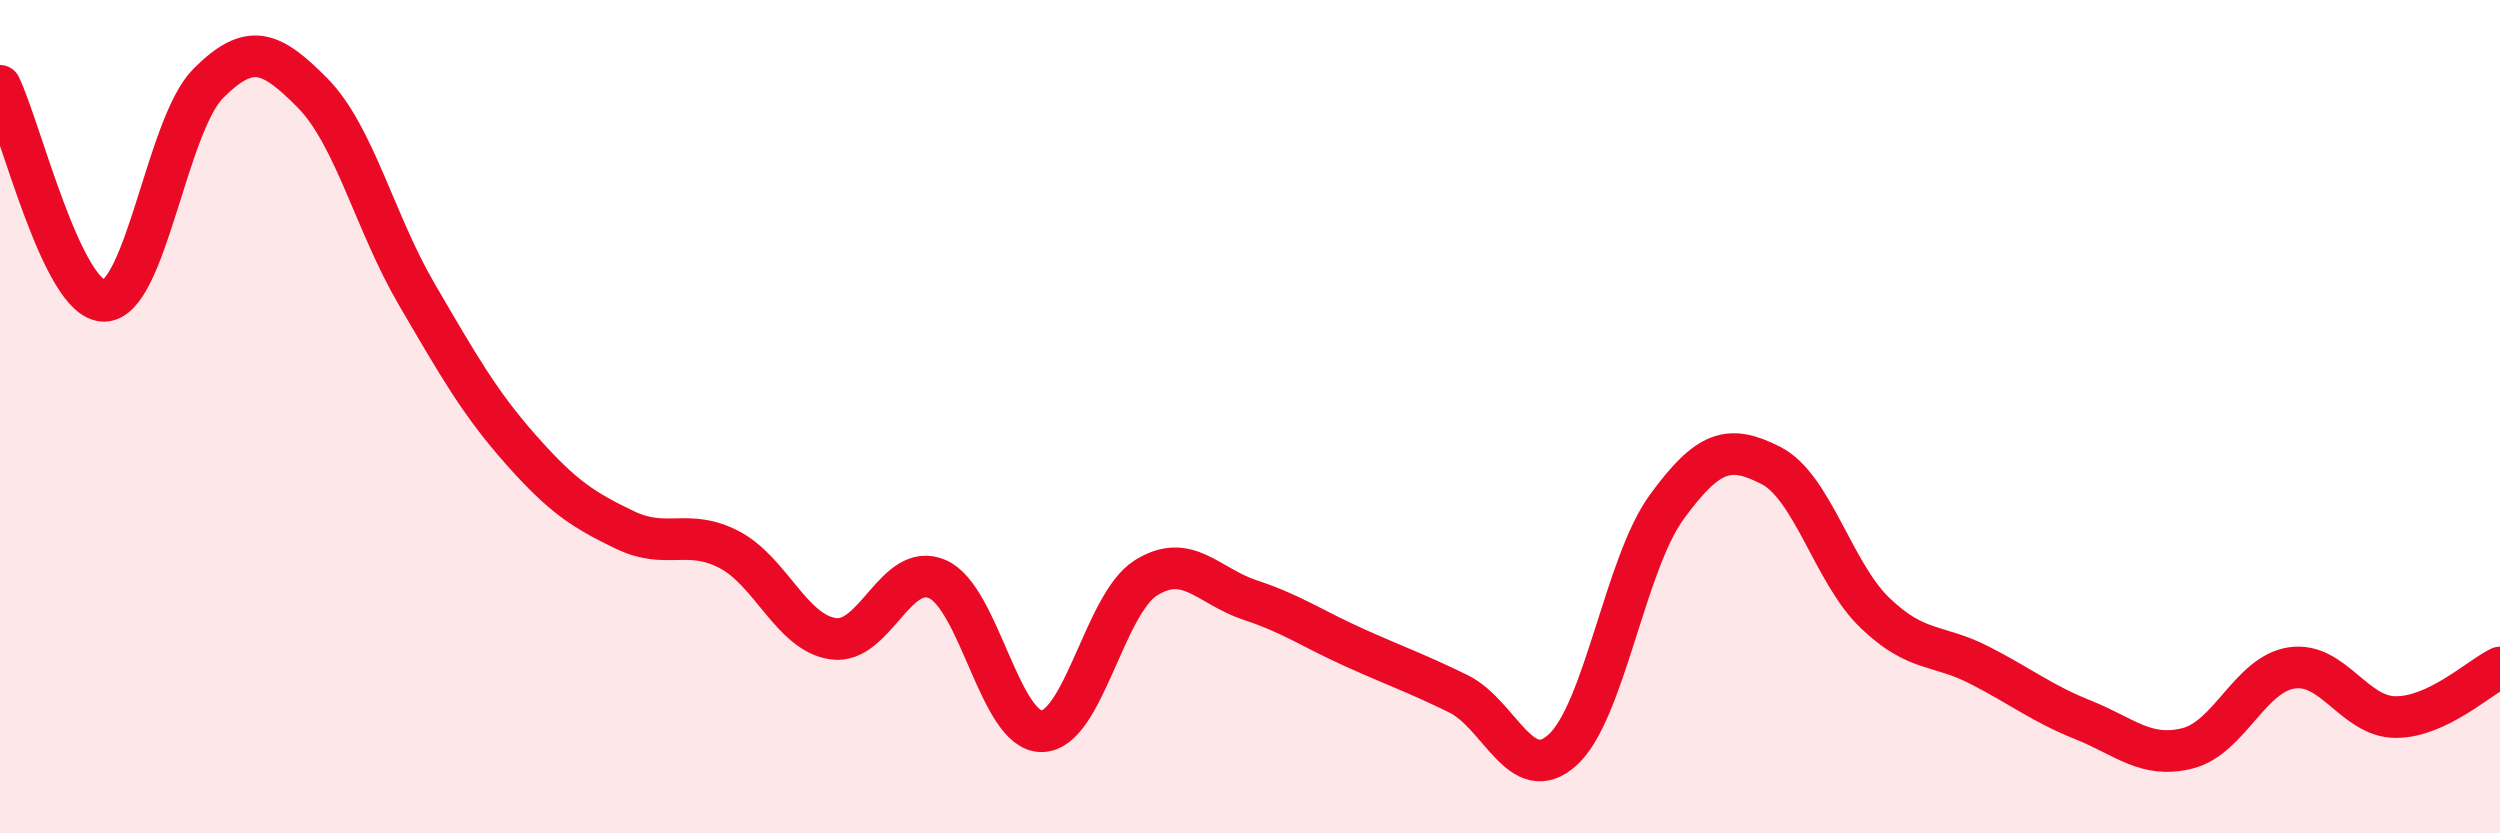
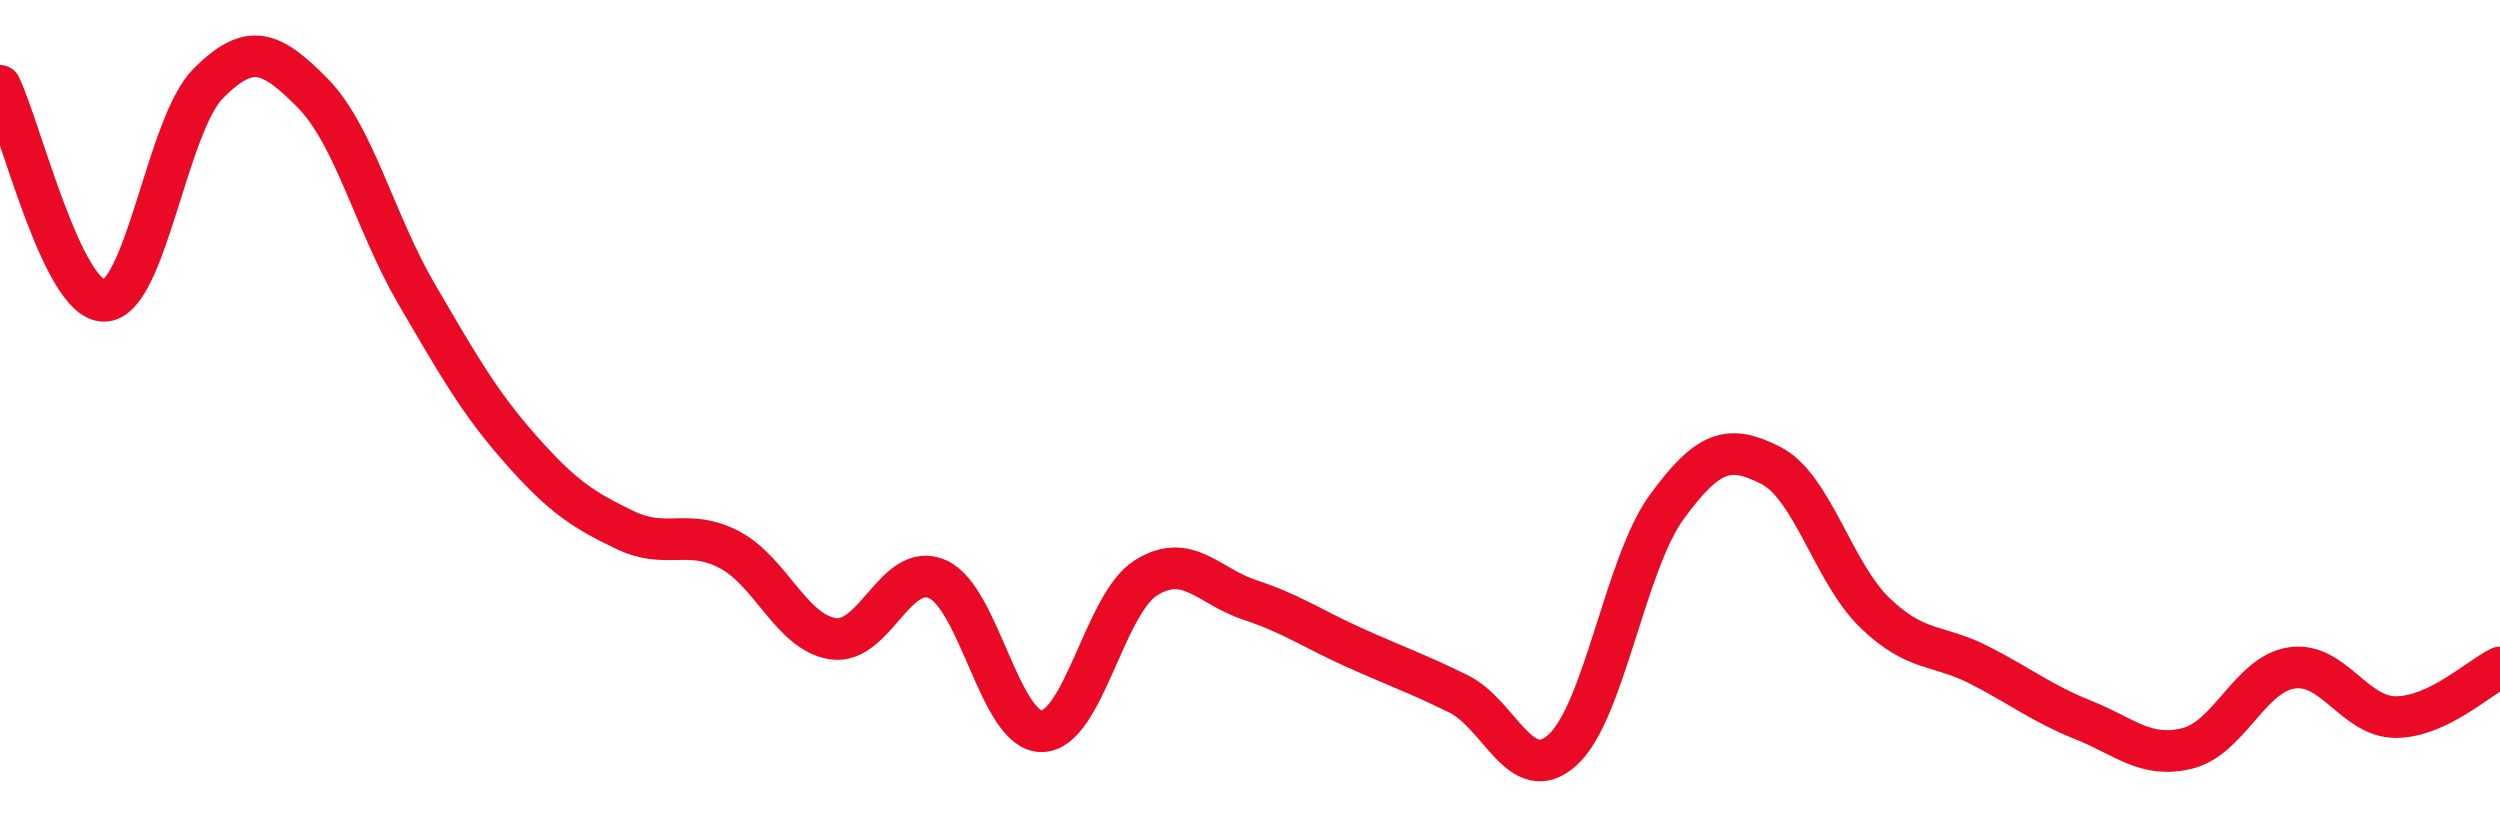
<svg xmlns="http://www.w3.org/2000/svg" width="60" height="20" viewBox="0 0 60 20">
-   <path d="M 0,2.06 C 0.5,3.09 1.5,7.23 2.5,7.22 C 3.5,7.21 4,3 5,2 C 6,1 6.5,1.22 7.5,2.23 C 8.5,3.24 9,5.35 10,7.06 C 11,8.77 11.5,9.66 12.5,10.79 C 13.5,11.92 14,12.24 15,12.72 C 16,13.2 16.5,12.67 17.5,13.19 C 18.5,13.71 19,15.19 20,15.33 C 21,15.47 21.5,13.46 22.5,13.9 C 23.5,14.34 24,17.56 25,17.55 C 26,17.54 26.5,14.5 27.5,13.87 C 28.5,13.24 29,14.07 30,14.4 C 31,14.73 31.5,15.09 32.5,15.54 C 33.5,15.99 34,16.16 35,16.65 C 36,17.14 36.5,18.9 37.5,18 C 38.5,17.1 39,13.54 40,12.17 C 41,10.8 41.5,10.66 42.5,11.17 C 43.5,11.68 44,13.75 45,14.71 C 46,15.67 46.5,15.45 47.5,15.96 C 48.5,16.47 49,16.88 50,17.28 C 51,17.68 51.5,18.21 52.5,17.96 C 53.5,17.71 54,16.18 55,16.03 C 56,15.88 56.5,17.21 57.5,17.21 C 58.5,17.21 59.5,16.26 60,16.02L60 20L0 20Z" fill="#EB0A25" opacity="0.1" stroke-linecap="round" stroke-linejoin="round" />
  <path d="M 0,2.06 C 0.5,3.09 1.5,7.23 2.5,7.22 C 3.5,7.21 4,3 5,2 C 6,1 6.5,1.22 7.5,2.23 C 8.5,3.24 9,5.35 10,7.06 C 11,8.77 11.5,9.66 12.5,10.79 C 13.5,11.92 14,12.24 15,12.72 C 16,13.2 16.5,12.67 17.5,13.19 C 18.5,13.71 19,15.19 20,15.33 C 21,15.47 21.5,13.46 22.5,13.9 C 23.5,14.34 24,17.56 25,17.55 C 26,17.54 26.5,14.5 27.5,13.87 C 28.5,13.24 29,14.07 30,14.4 C 31,14.73 31.5,15.09 32.5,15.54 C 33.5,15.99 34,16.16 35,16.65 C 36,17.14 36.5,18.9 37.5,18 C 38.5,17.1 39,13.54 40,12.17 C 41,10.8 41.5,10.66 42.5,11.17 C 43.5,11.68 44,13.75 45,14.71 C 46,15.67 46.5,15.45 47.5,15.96 C 48.5,16.47 49,16.88 50,17.28 C 51,17.68 51.5,18.21 52.5,17.96 C 53.5,17.71 54,16.18 55,16.03 C 56,15.88 56.5,17.21 57.5,17.21 C 58.5,17.21 59.5,16.26 60,16.02" stroke="#EB0A25" stroke-width="1" fill="none" stroke-linecap="round" stroke-linejoin="round" />
</svg>